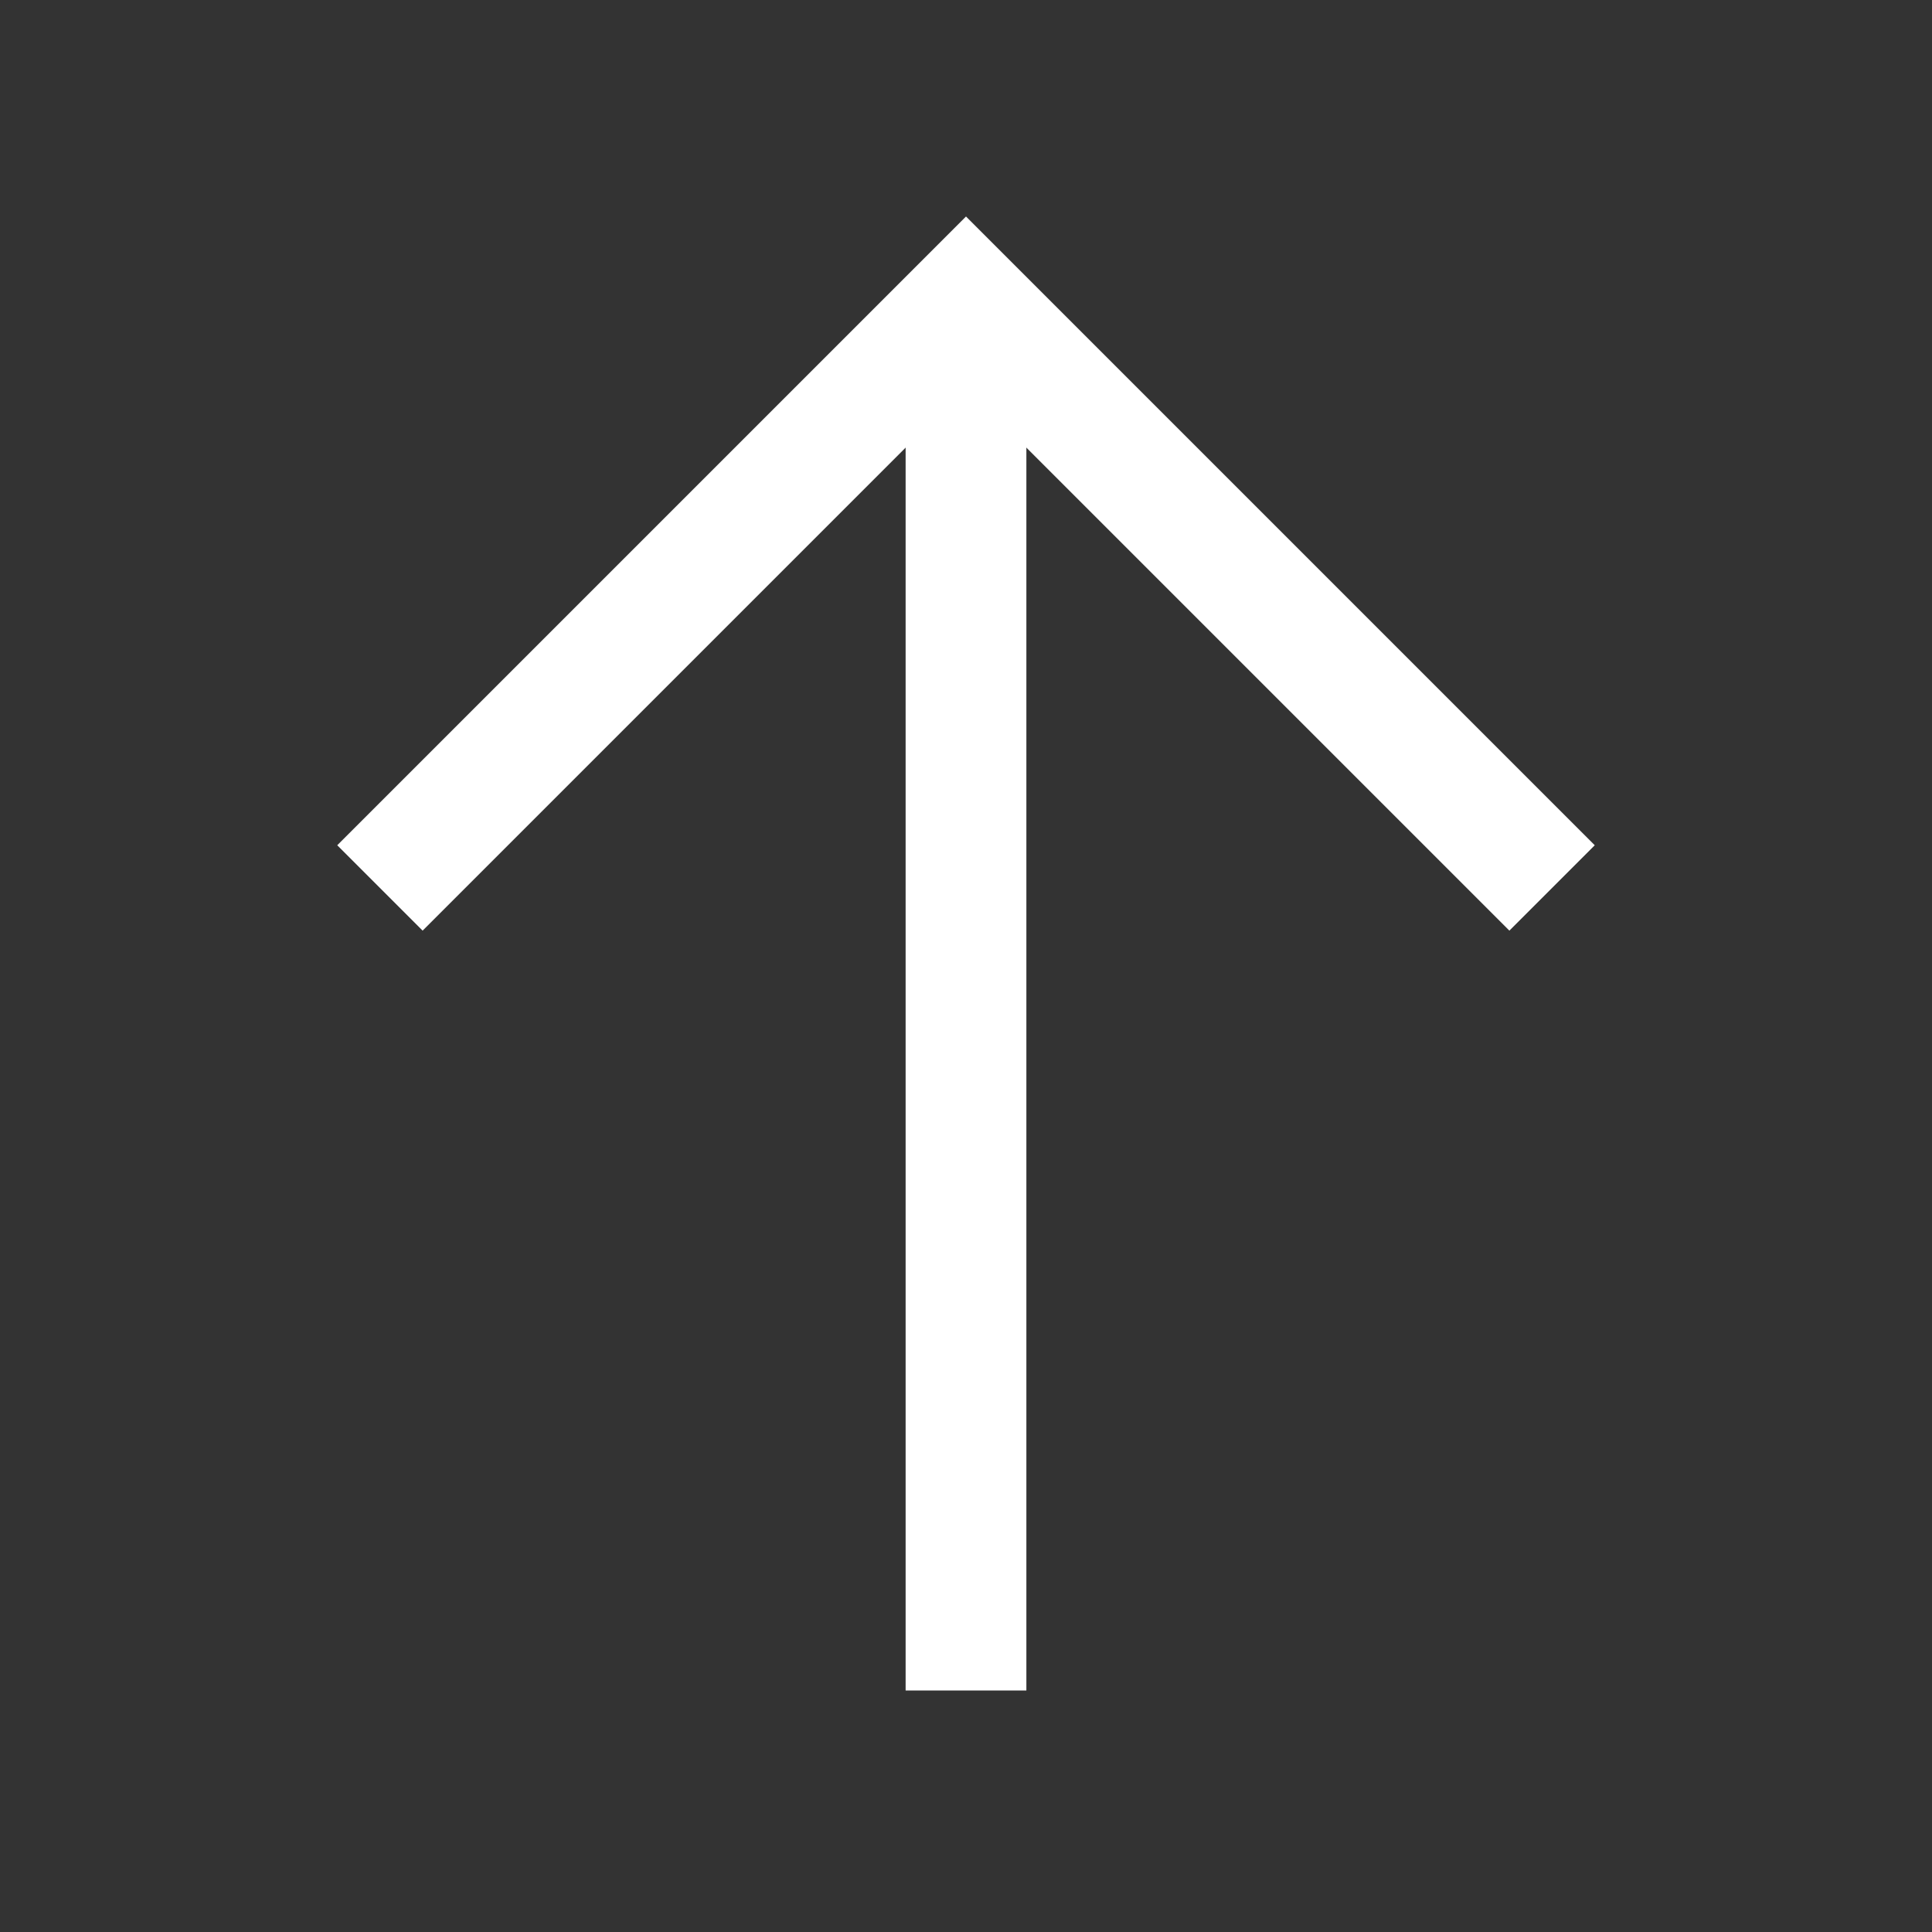
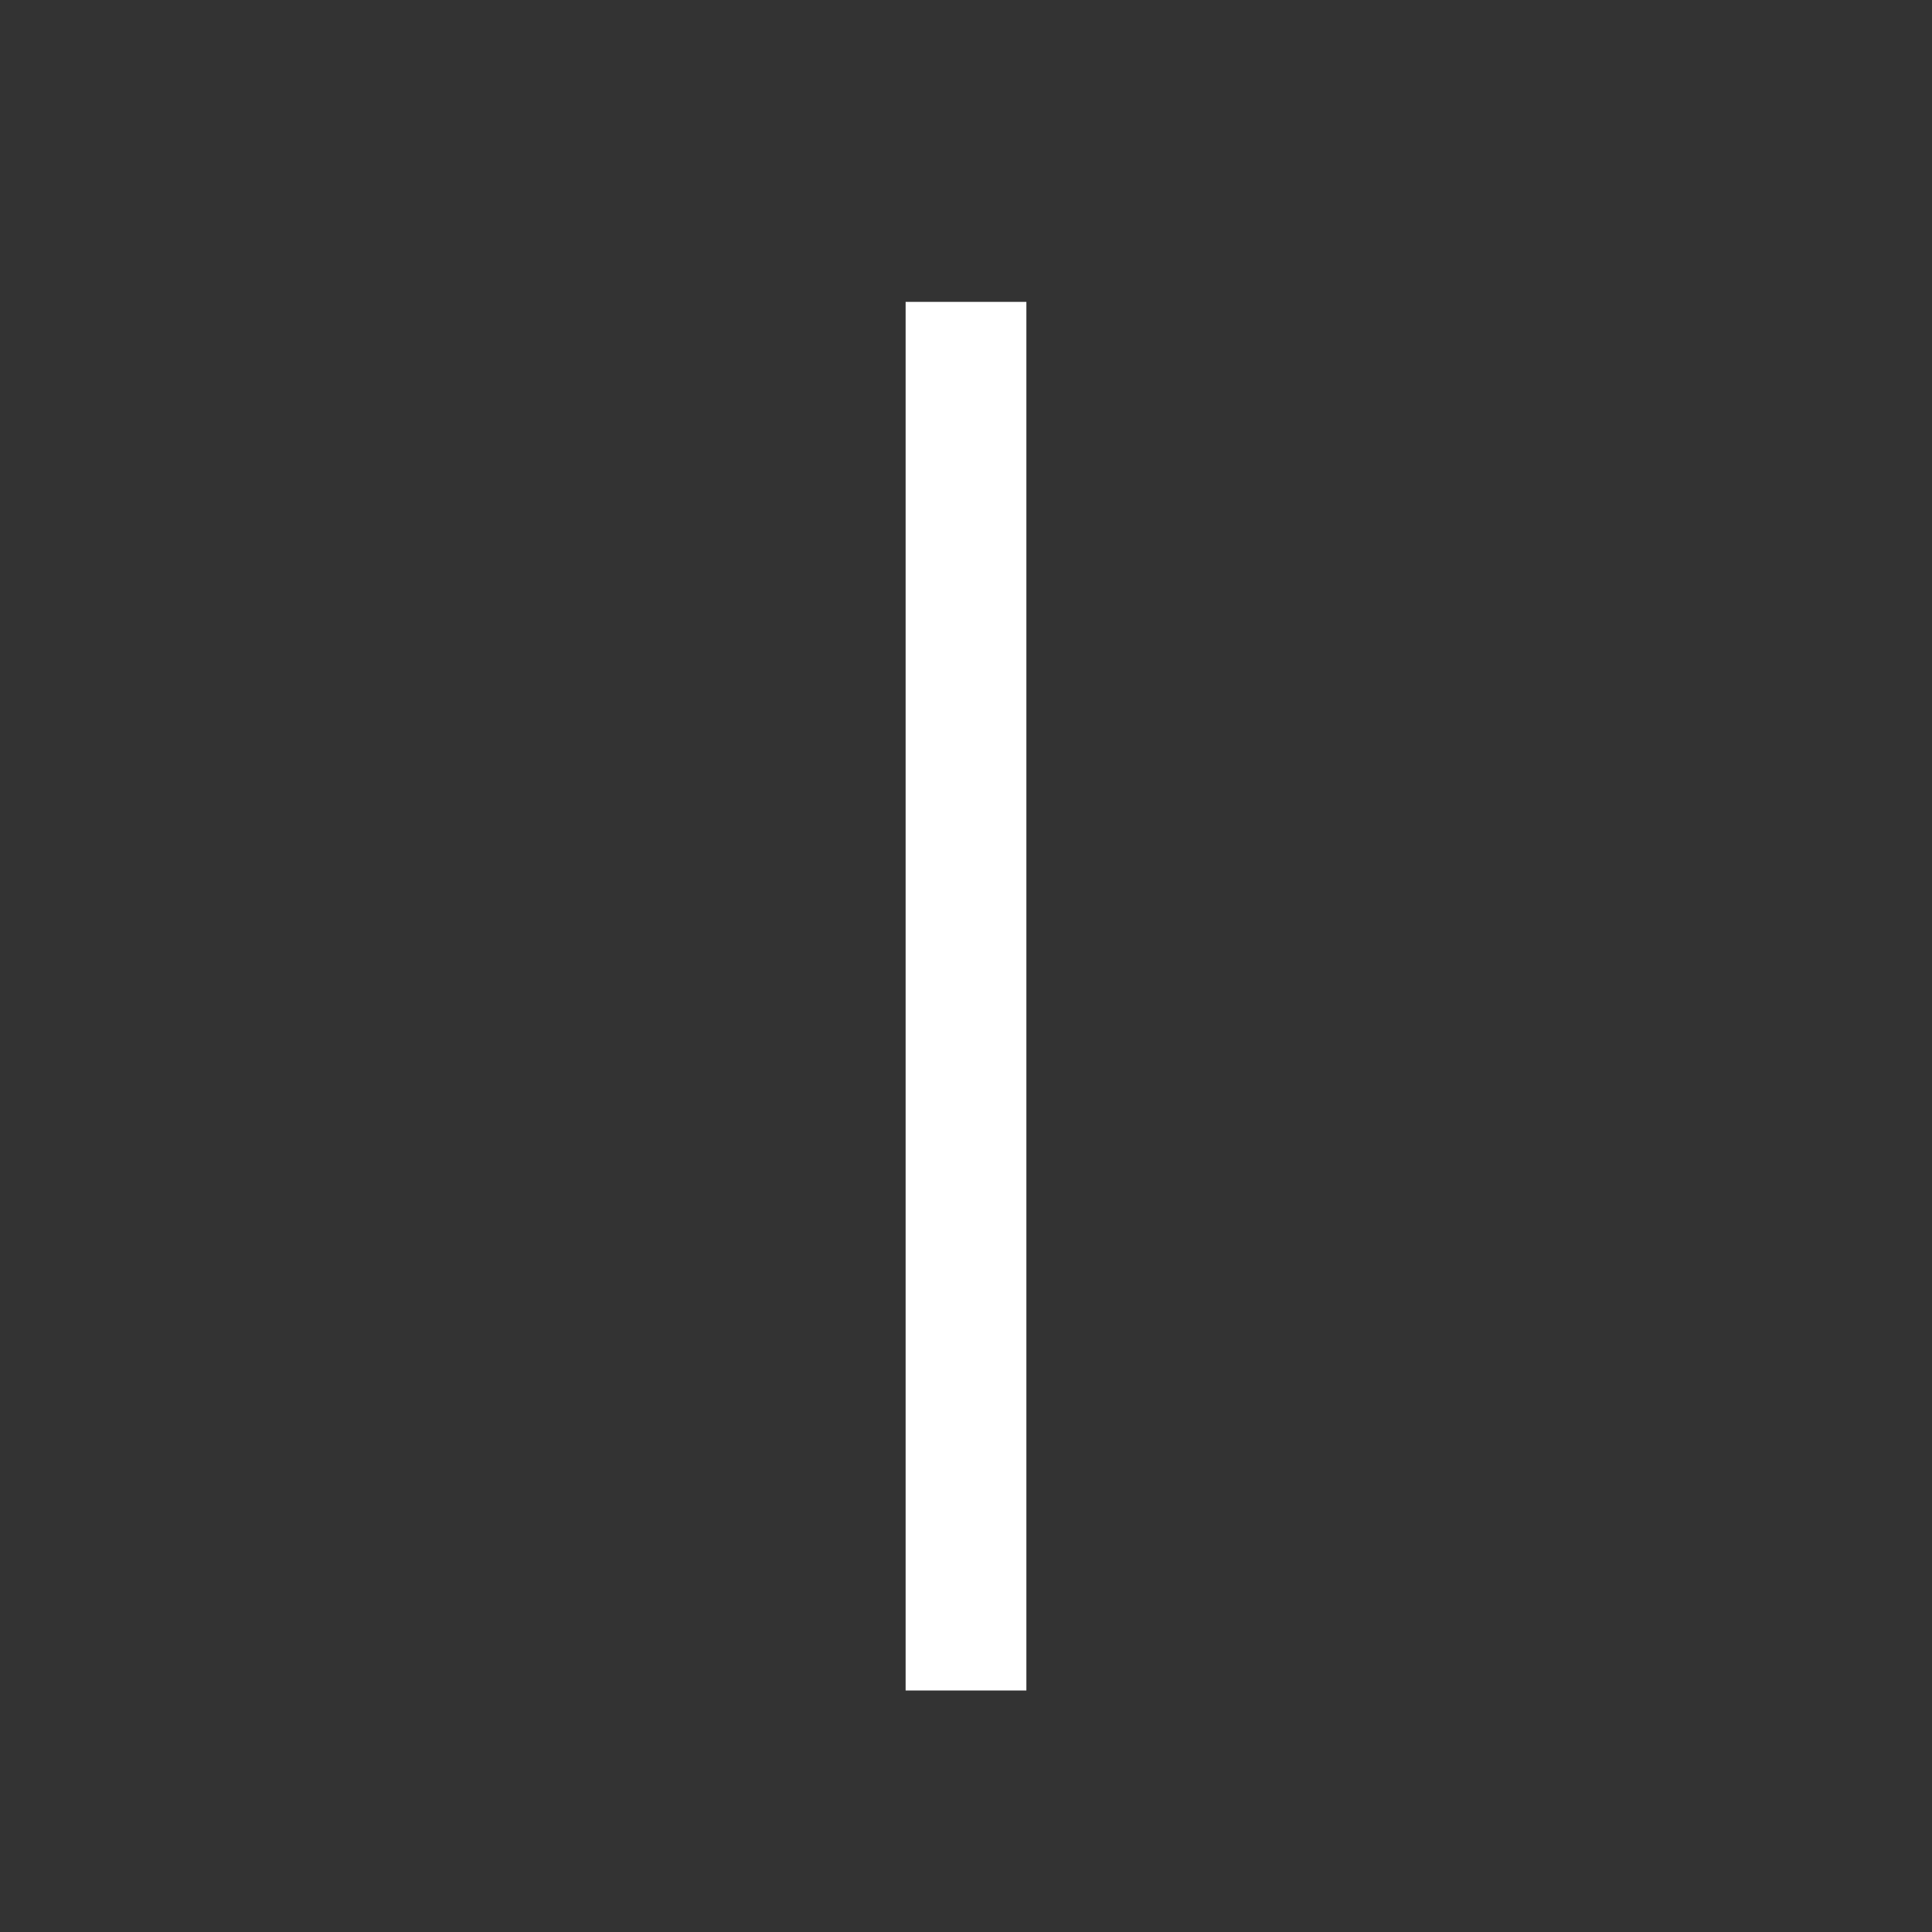
<svg xmlns="http://www.w3.org/2000/svg" width="32" height="32" viewBox="0 0 32 32" fill="none">
  <rect x="0" y="0" width="32" height="32" fill="#333333" stroke="none" />
  <path d="M16 27V6" stroke="#fff" stroke-width="2" stroke-linecap="square" />
-   <path d="M7 14L16 5L25 14" stroke="#fff" stroke-width="2" stroke-linecap="square" />
</svg>